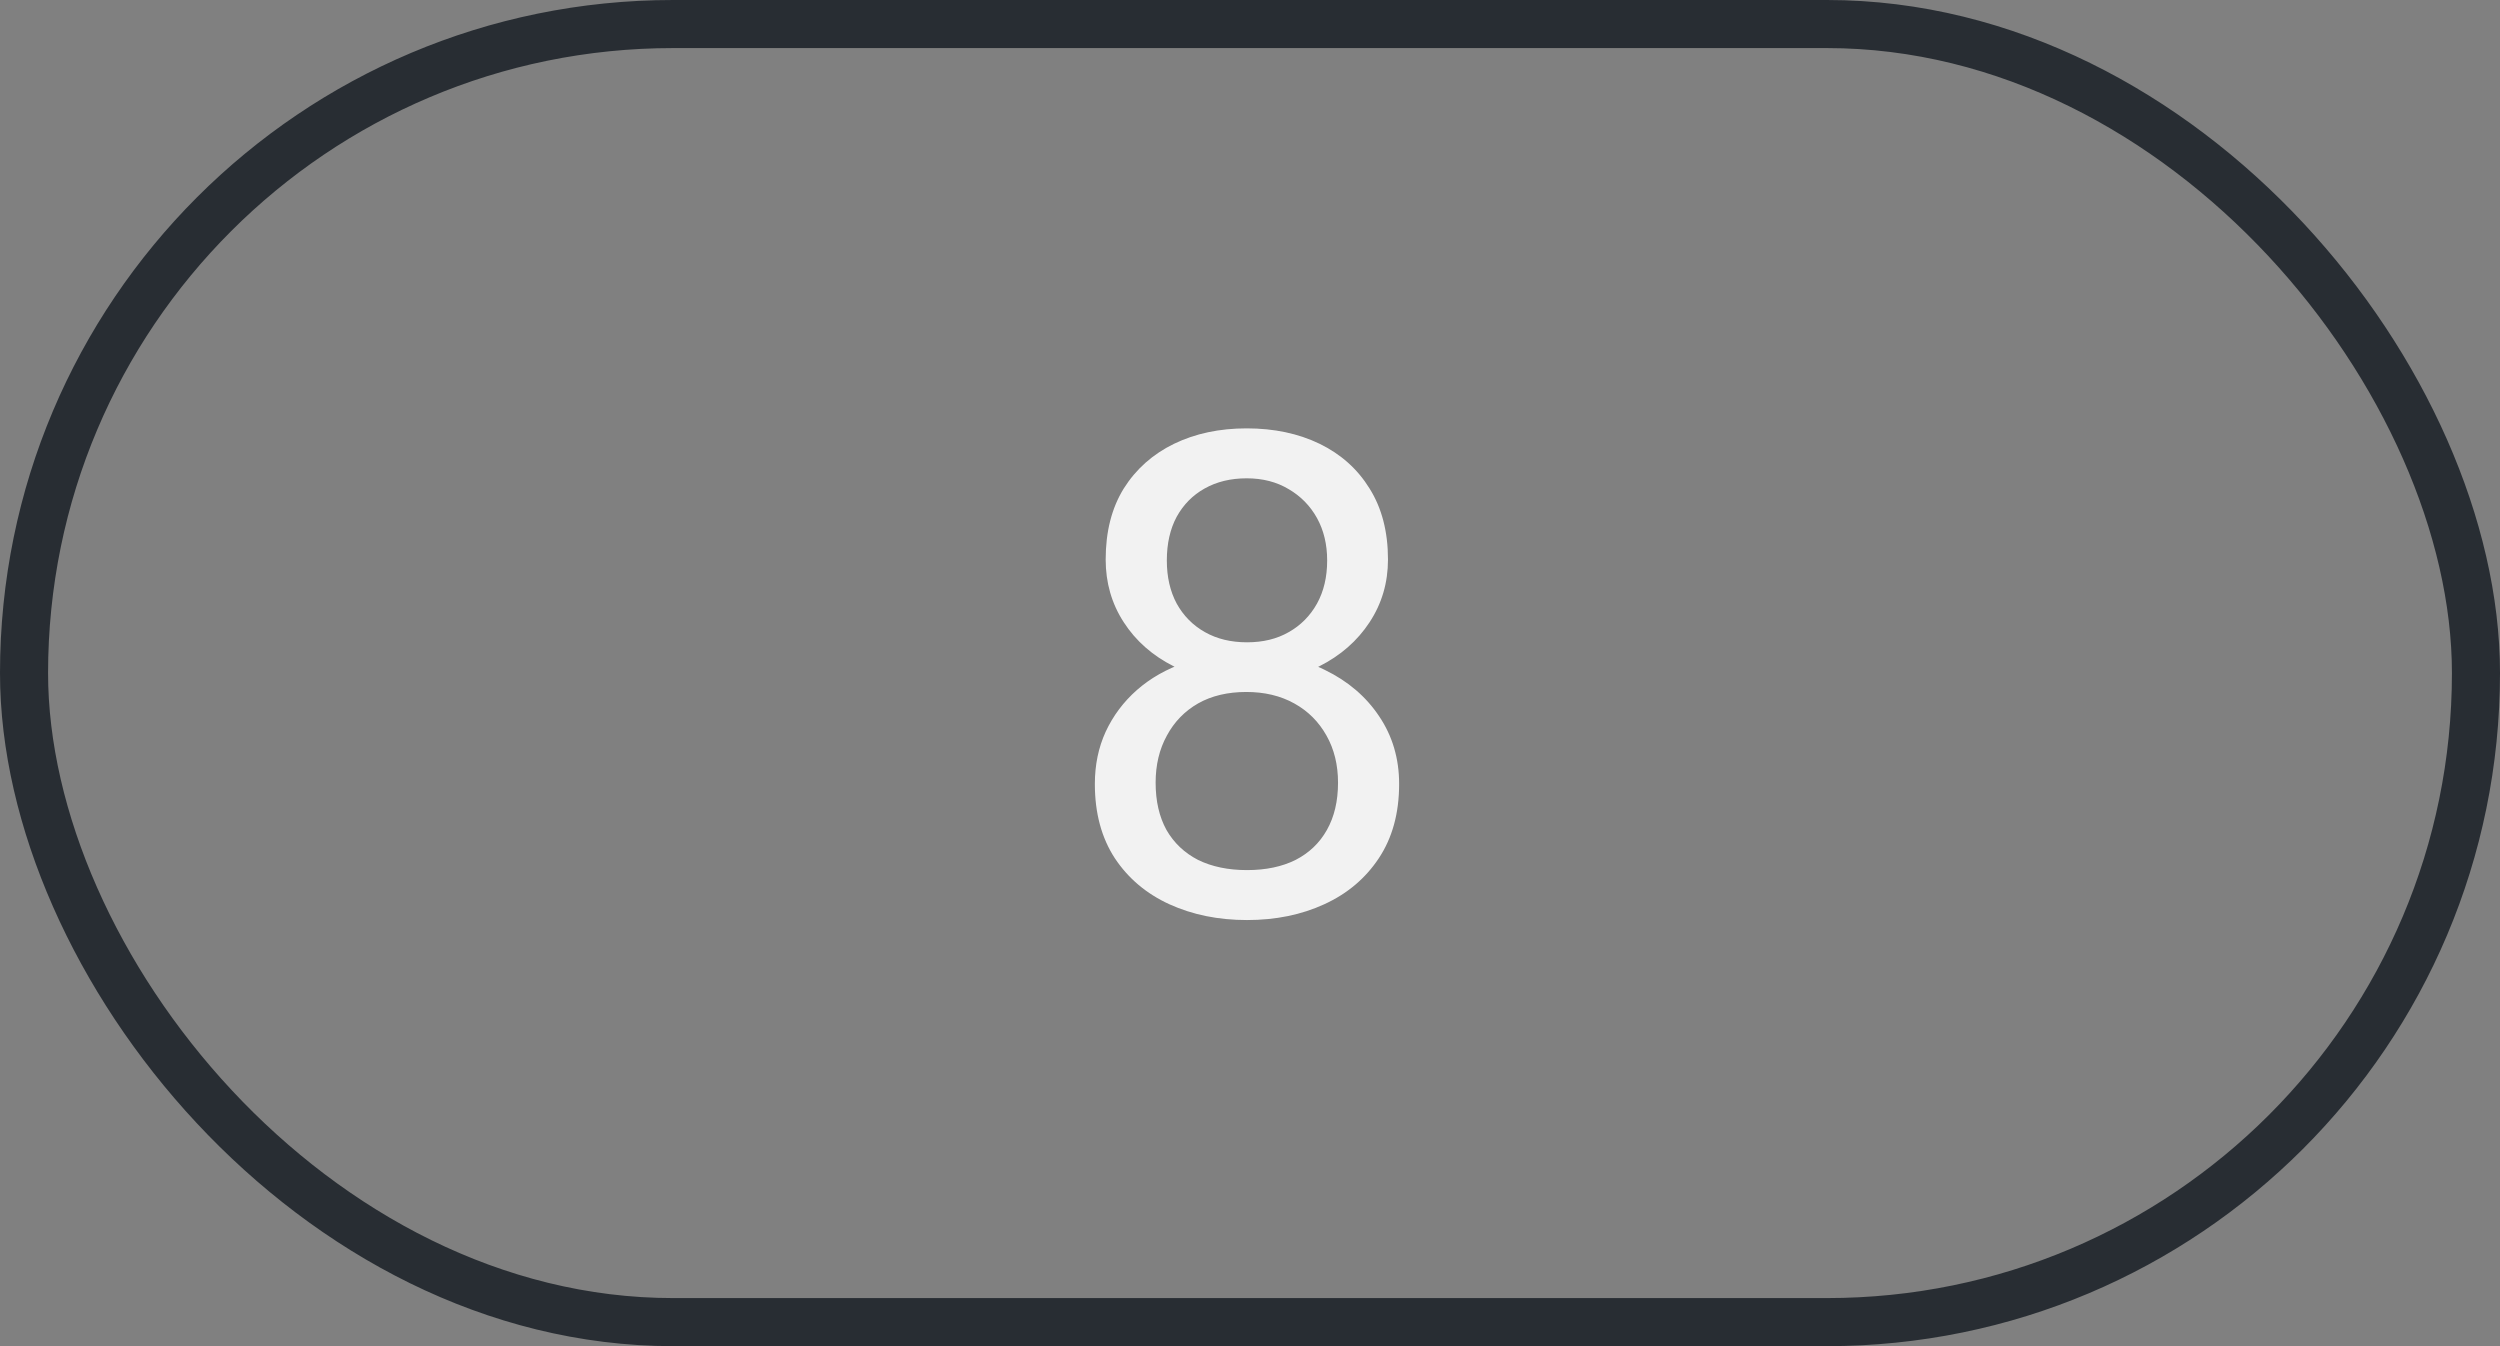
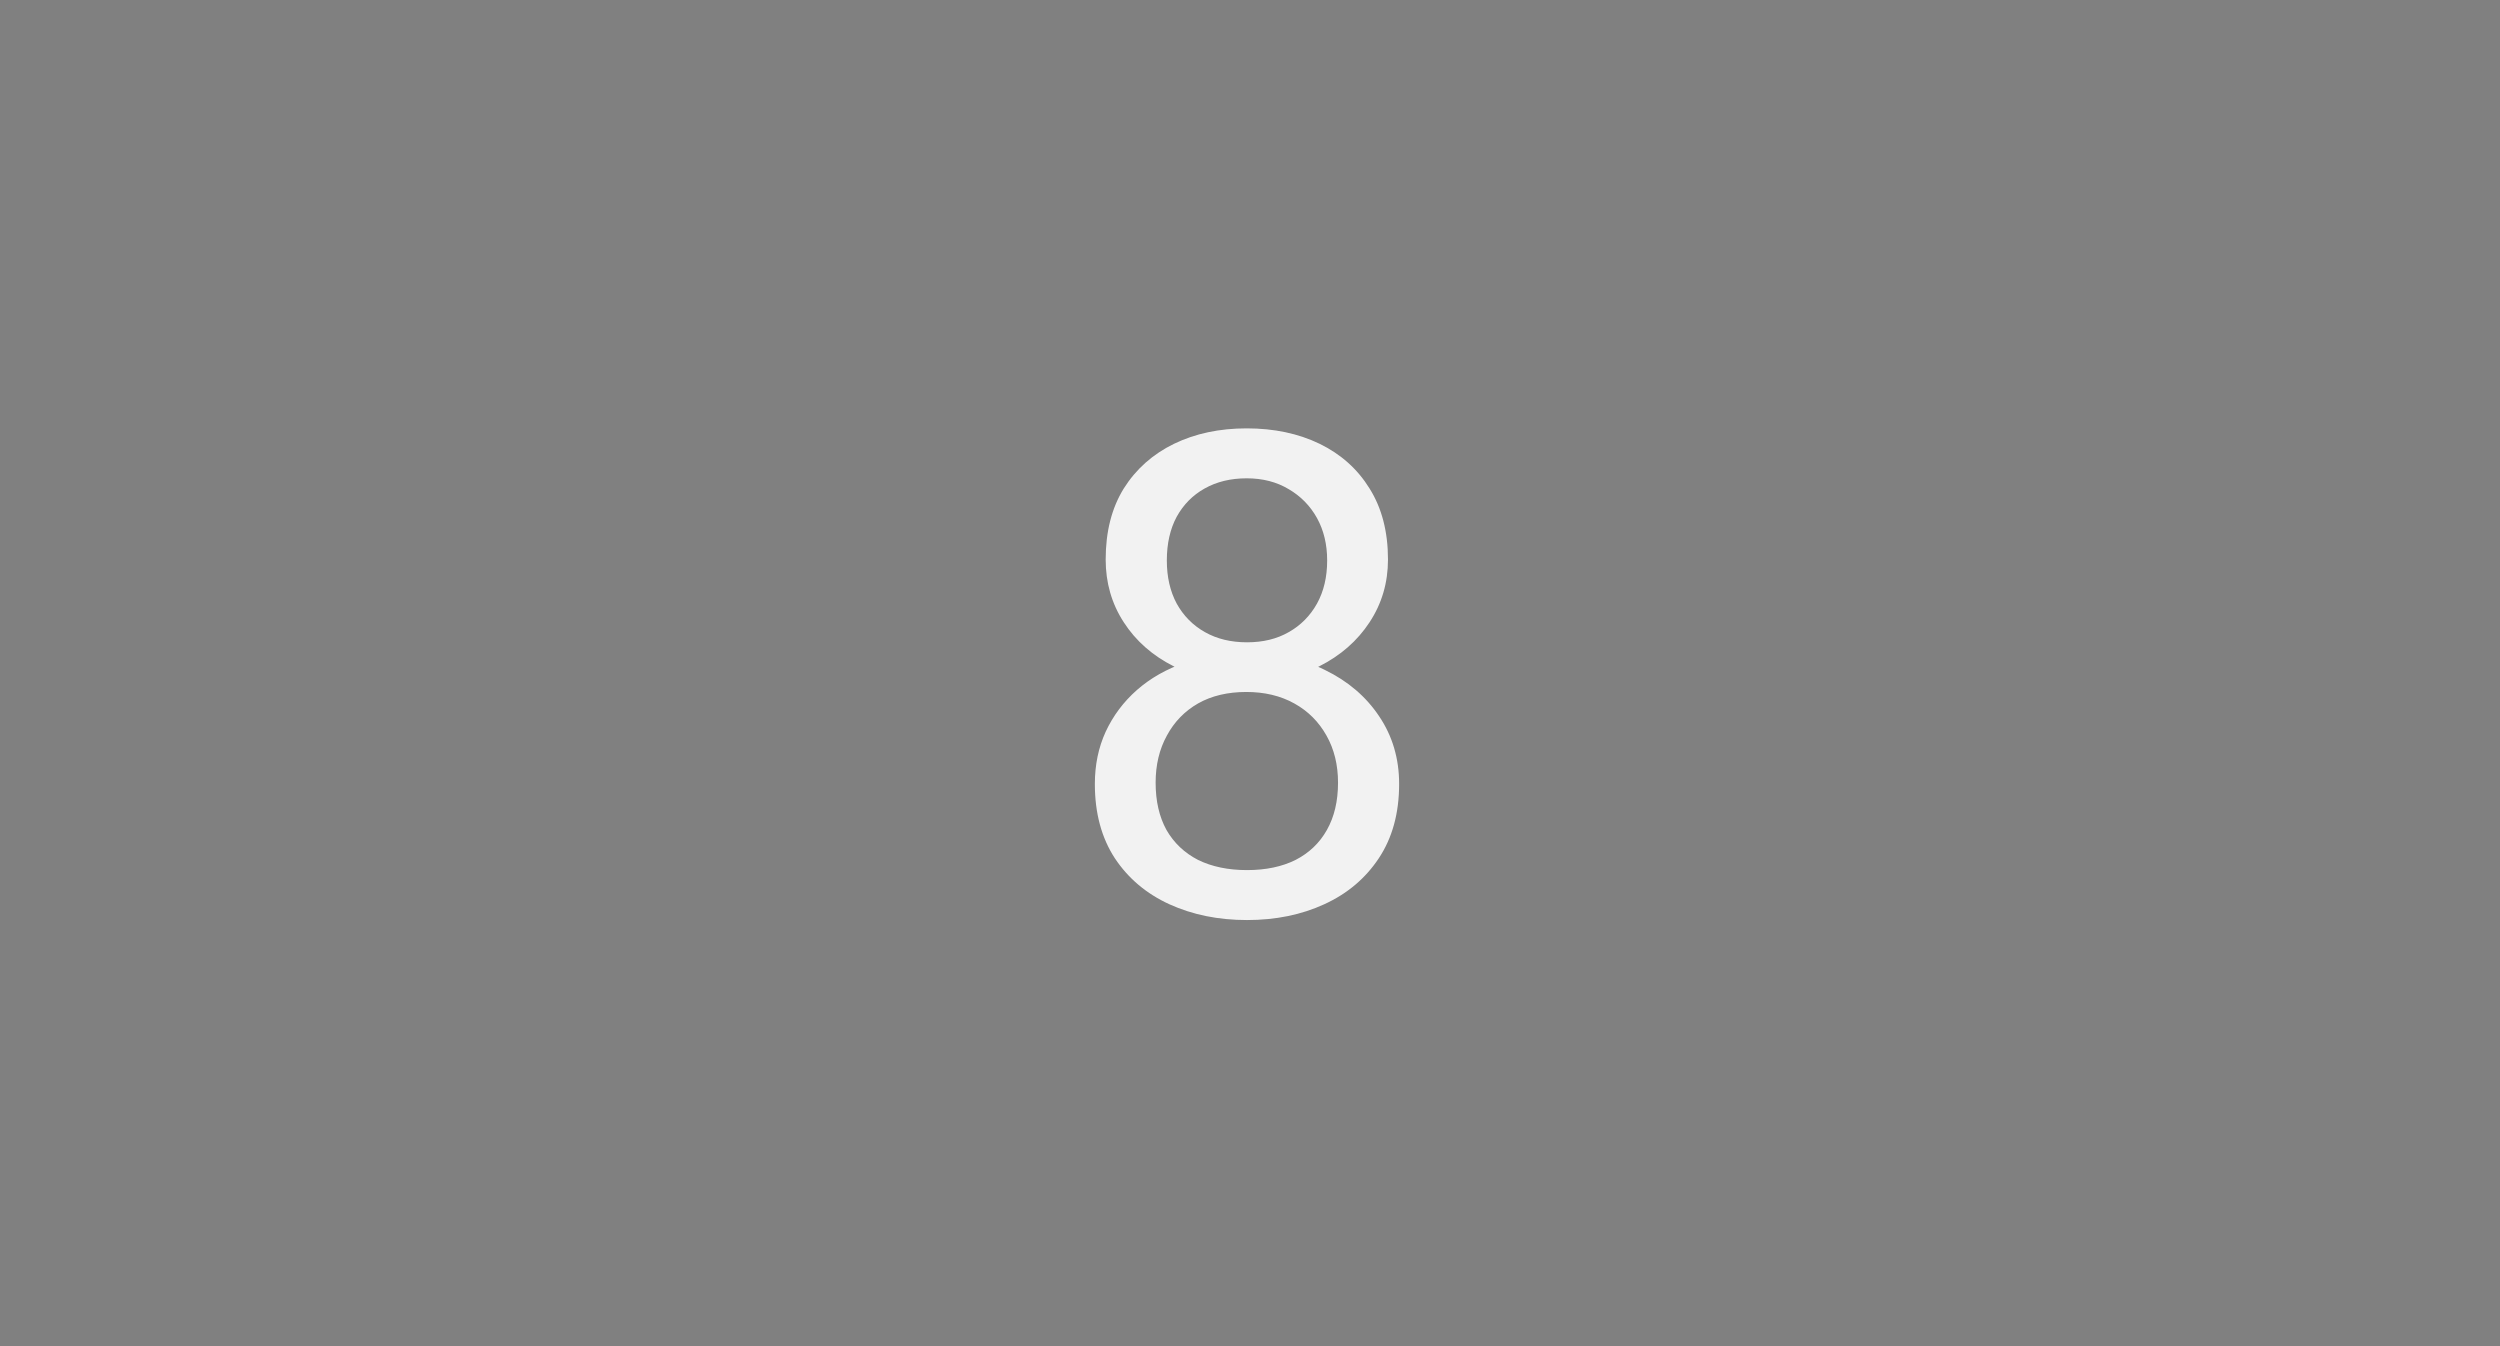
<svg xmlns="http://www.w3.org/2000/svg" width="52" height="28" viewBox="0 0 52 28" fill="none">
  <rect x="0" y="0" width="52" height="28" fill="#808080" stroke="none" />
-   <rect x="0.5" y="0.5" width="51" height="27" rx="13.5" stroke="#282D33" />
  <path d="M29.102 16.307C29.102 16.913 28.961 17.428 28.679 17.852C28.401 18.271 28.023 18.59 27.544 18.809C27.07 19.027 26.535 19.137 25.938 19.137C25.34 19.137 24.803 19.027 24.324 18.809C23.846 18.59 23.467 18.271 23.189 17.852C22.912 17.428 22.773 16.913 22.773 16.307C22.773 15.91 22.848 15.548 22.998 15.22C23.153 14.887 23.369 14.598 23.648 14.352C23.93 14.105 24.263 13.916 24.645 13.784C25.033 13.648 25.459 13.579 25.924 13.579C26.535 13.579 27.079 13.698 27.558 13.935C28.036 14.167 28.412 14.488 28.686 14.898C28.963 15.309 29.102 15.778 29.102 16.307ZM27.831 16.279C27.831 15.91 27.751 15.584 27.592 15.302C27.432 15.015 27.209 14.791 26.922 14.632C26.635 14.472 26.302 14.393 25.924 14.393C25.537 14.393 25.201 14.472 24.919 14.632C24.641 14.791 24.424 15.015 24.27 15.302C24.115 15.584 24.037 15.91 24.037 16.279C24.037 16.662 24.112 16.99 24.263 17.264C24.418 17.533 24.636 17.74 24.919 17.886C25.206 18.027 25.546 18.098 25.938 18.098C26.329 18.098 26.667 18.027 26.949 17.886C27.232 17.74 27.448 17.533 27.599 17.264C27.754 16.99 27.831 16.662 27.831 16.279ZM28.87 11.638C28.87 12.121 28.742 12.556 28.487 12.943C28.232 13.331 27.884 13.636 27.441 13.859C26.999 14.083 26.498 14.194 25.938 14.194C25.368 14.194 24.86 14.083 24.413 13.859C23.971 13.636 23.625 13.331 23.374 12.943C23.123 12.556 22.998 12.121 22.998 11.638C22.998 11.059 23.123 10.567 23.374 10.161C23.629 9.756 23.978 9.446 24.42 9.231C24.862 9.017 25.366 8.91 25.931 8.91C26.5 8.91 27.006 9.017 27.448 9.231C27.89 9.446 28.237 9.756 28.487 10.161C28.742 10.567 28.87 11.059 28.87 11.638ZM27.605 11.658C27.605 11.325 27.535 11.032 27.394 10.776C27.252 10.521 27.056 10.321 26.806 10.175C26.555 10.024 26.263 9.949 25.931 9.949C25.598 9.949 25.306 10.02 25.056 10.161C24.81 10.298 24.616 10.494 24.475 10.749C24.338 11.004 24.27 11.307 24.27 11.658C24.27 12 24.338 12.299 24.475 12.554C24.616 12.809 24.812 13.007 25.062 13.148C25.313 13.29 25.605 13.36 25.938 13.36C26.27 13.36 26.56 13.29 26.806 13.148C27.056 13.007 27.252 12.809 27.394 12.554C27.535 12.299 27.605 12 27.605 11.658Z" fill="#F2F2F2" />
</svg>